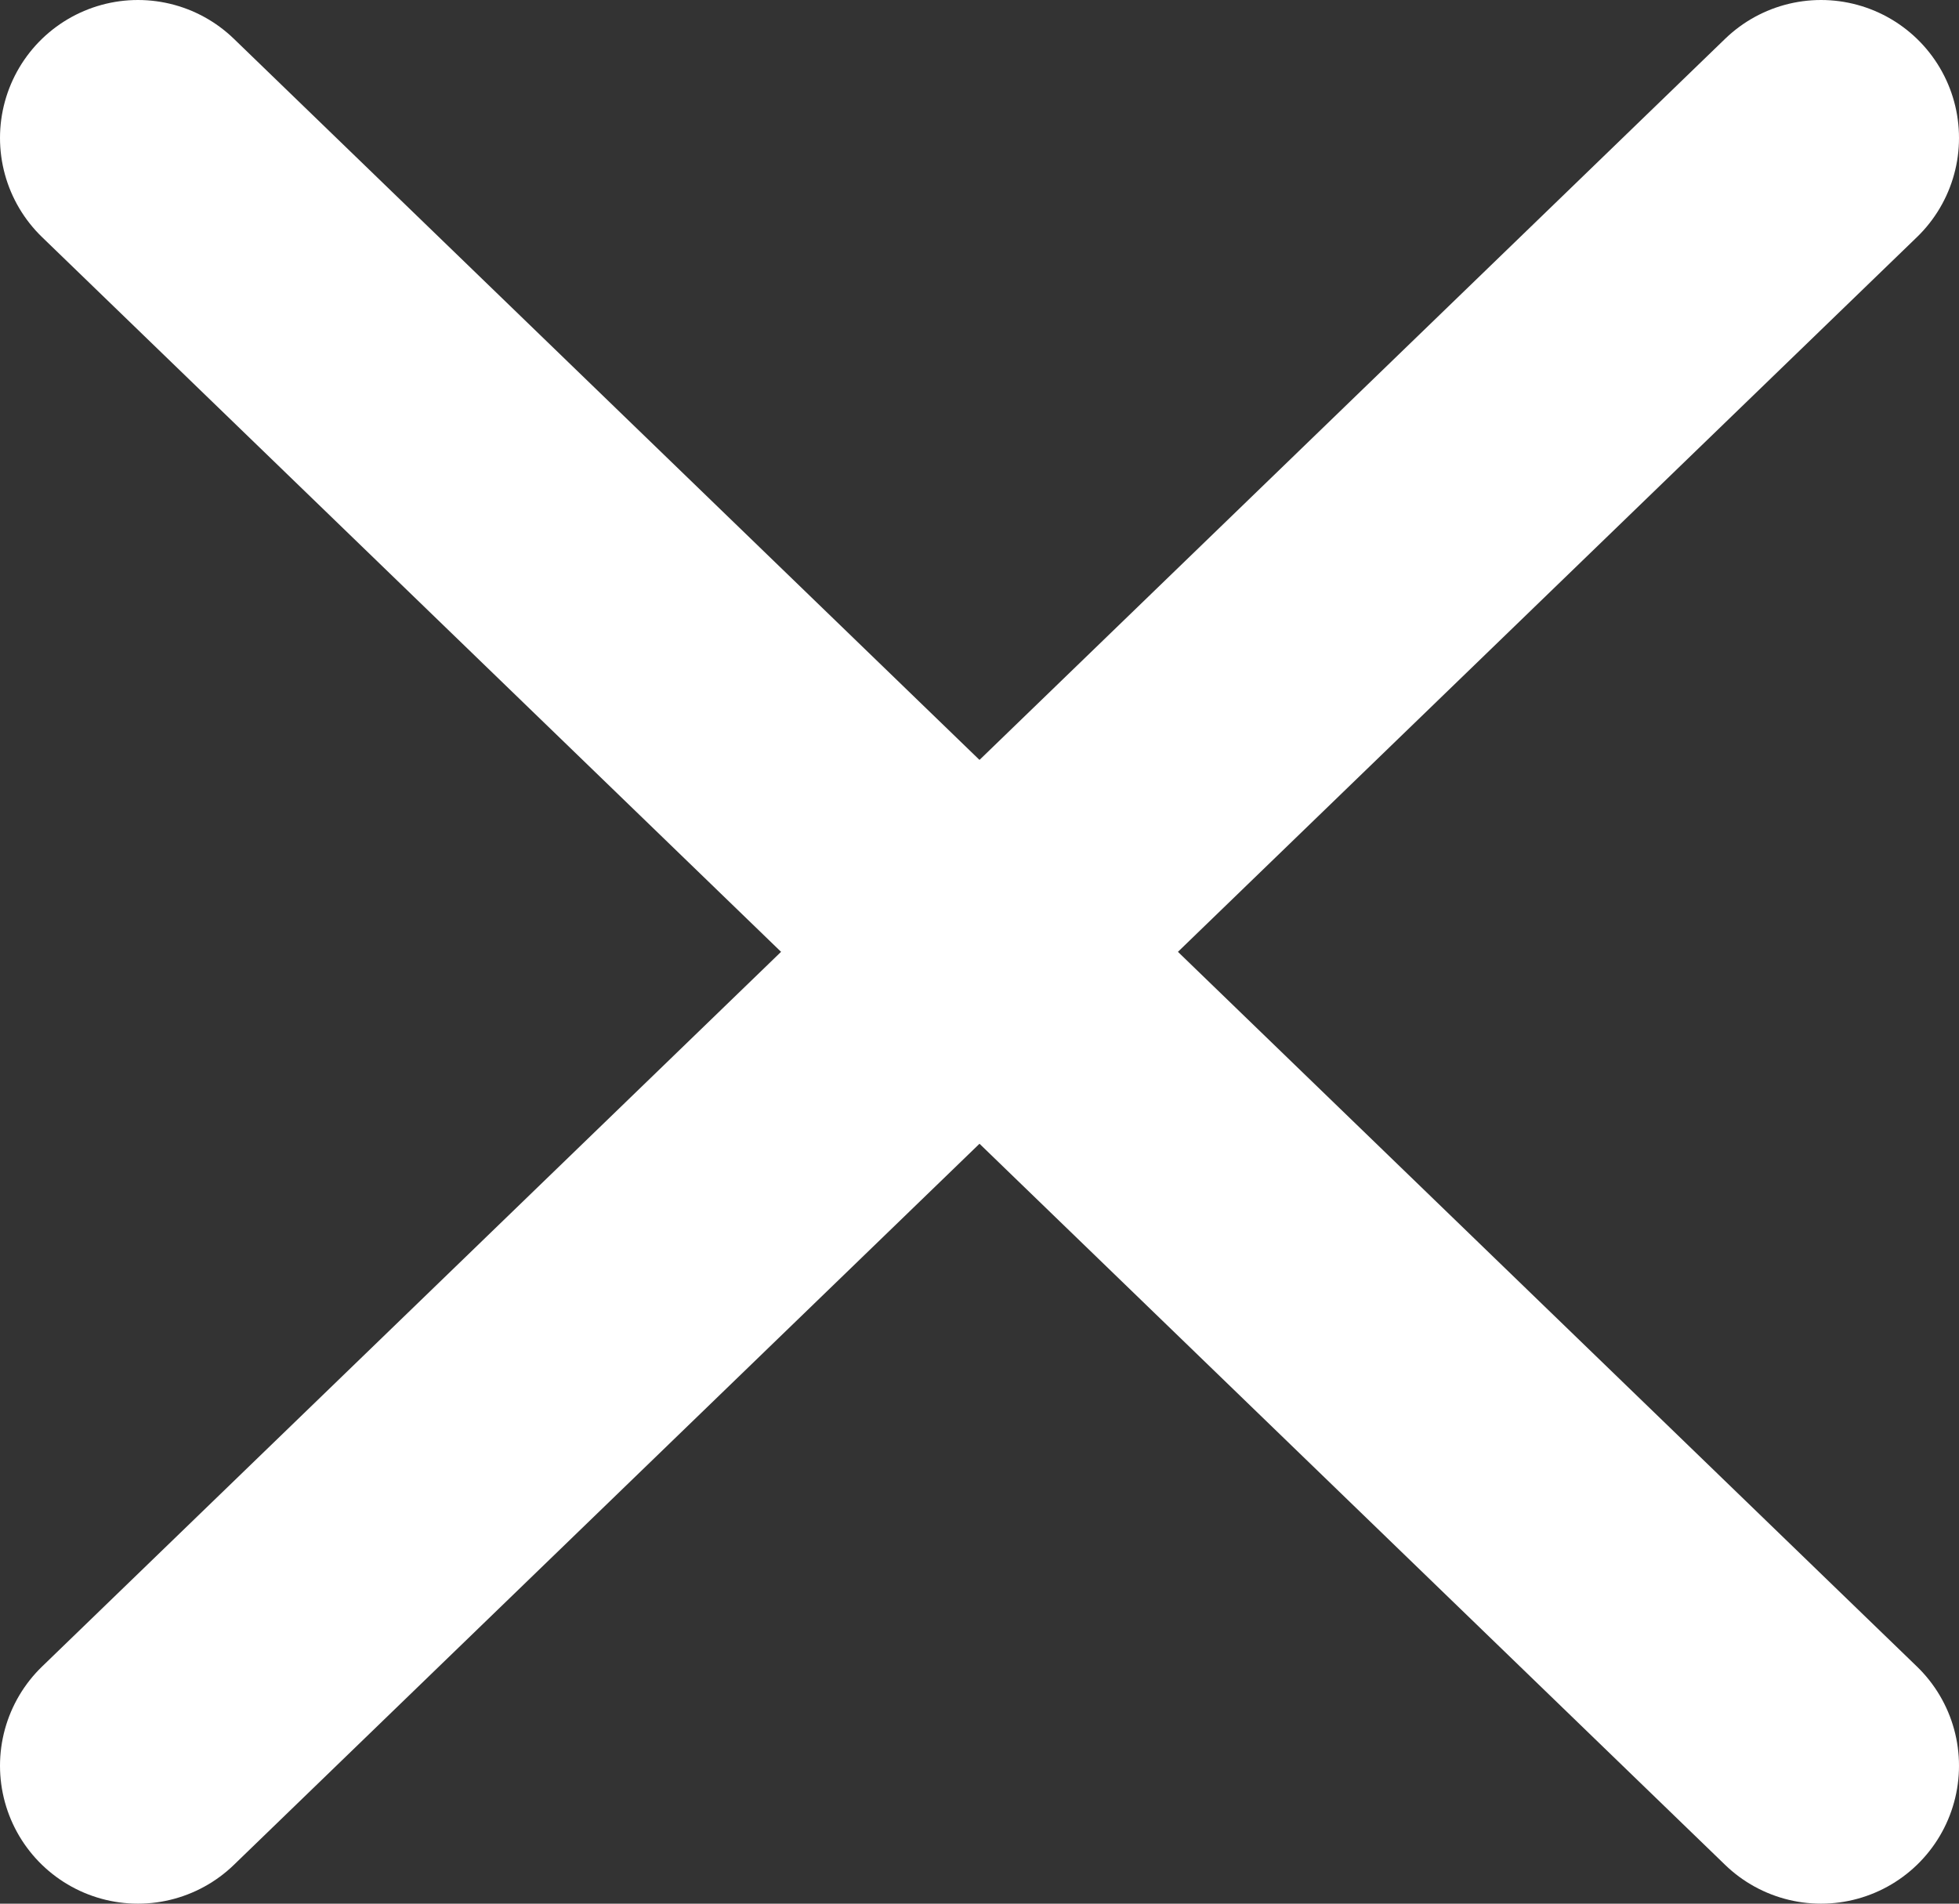
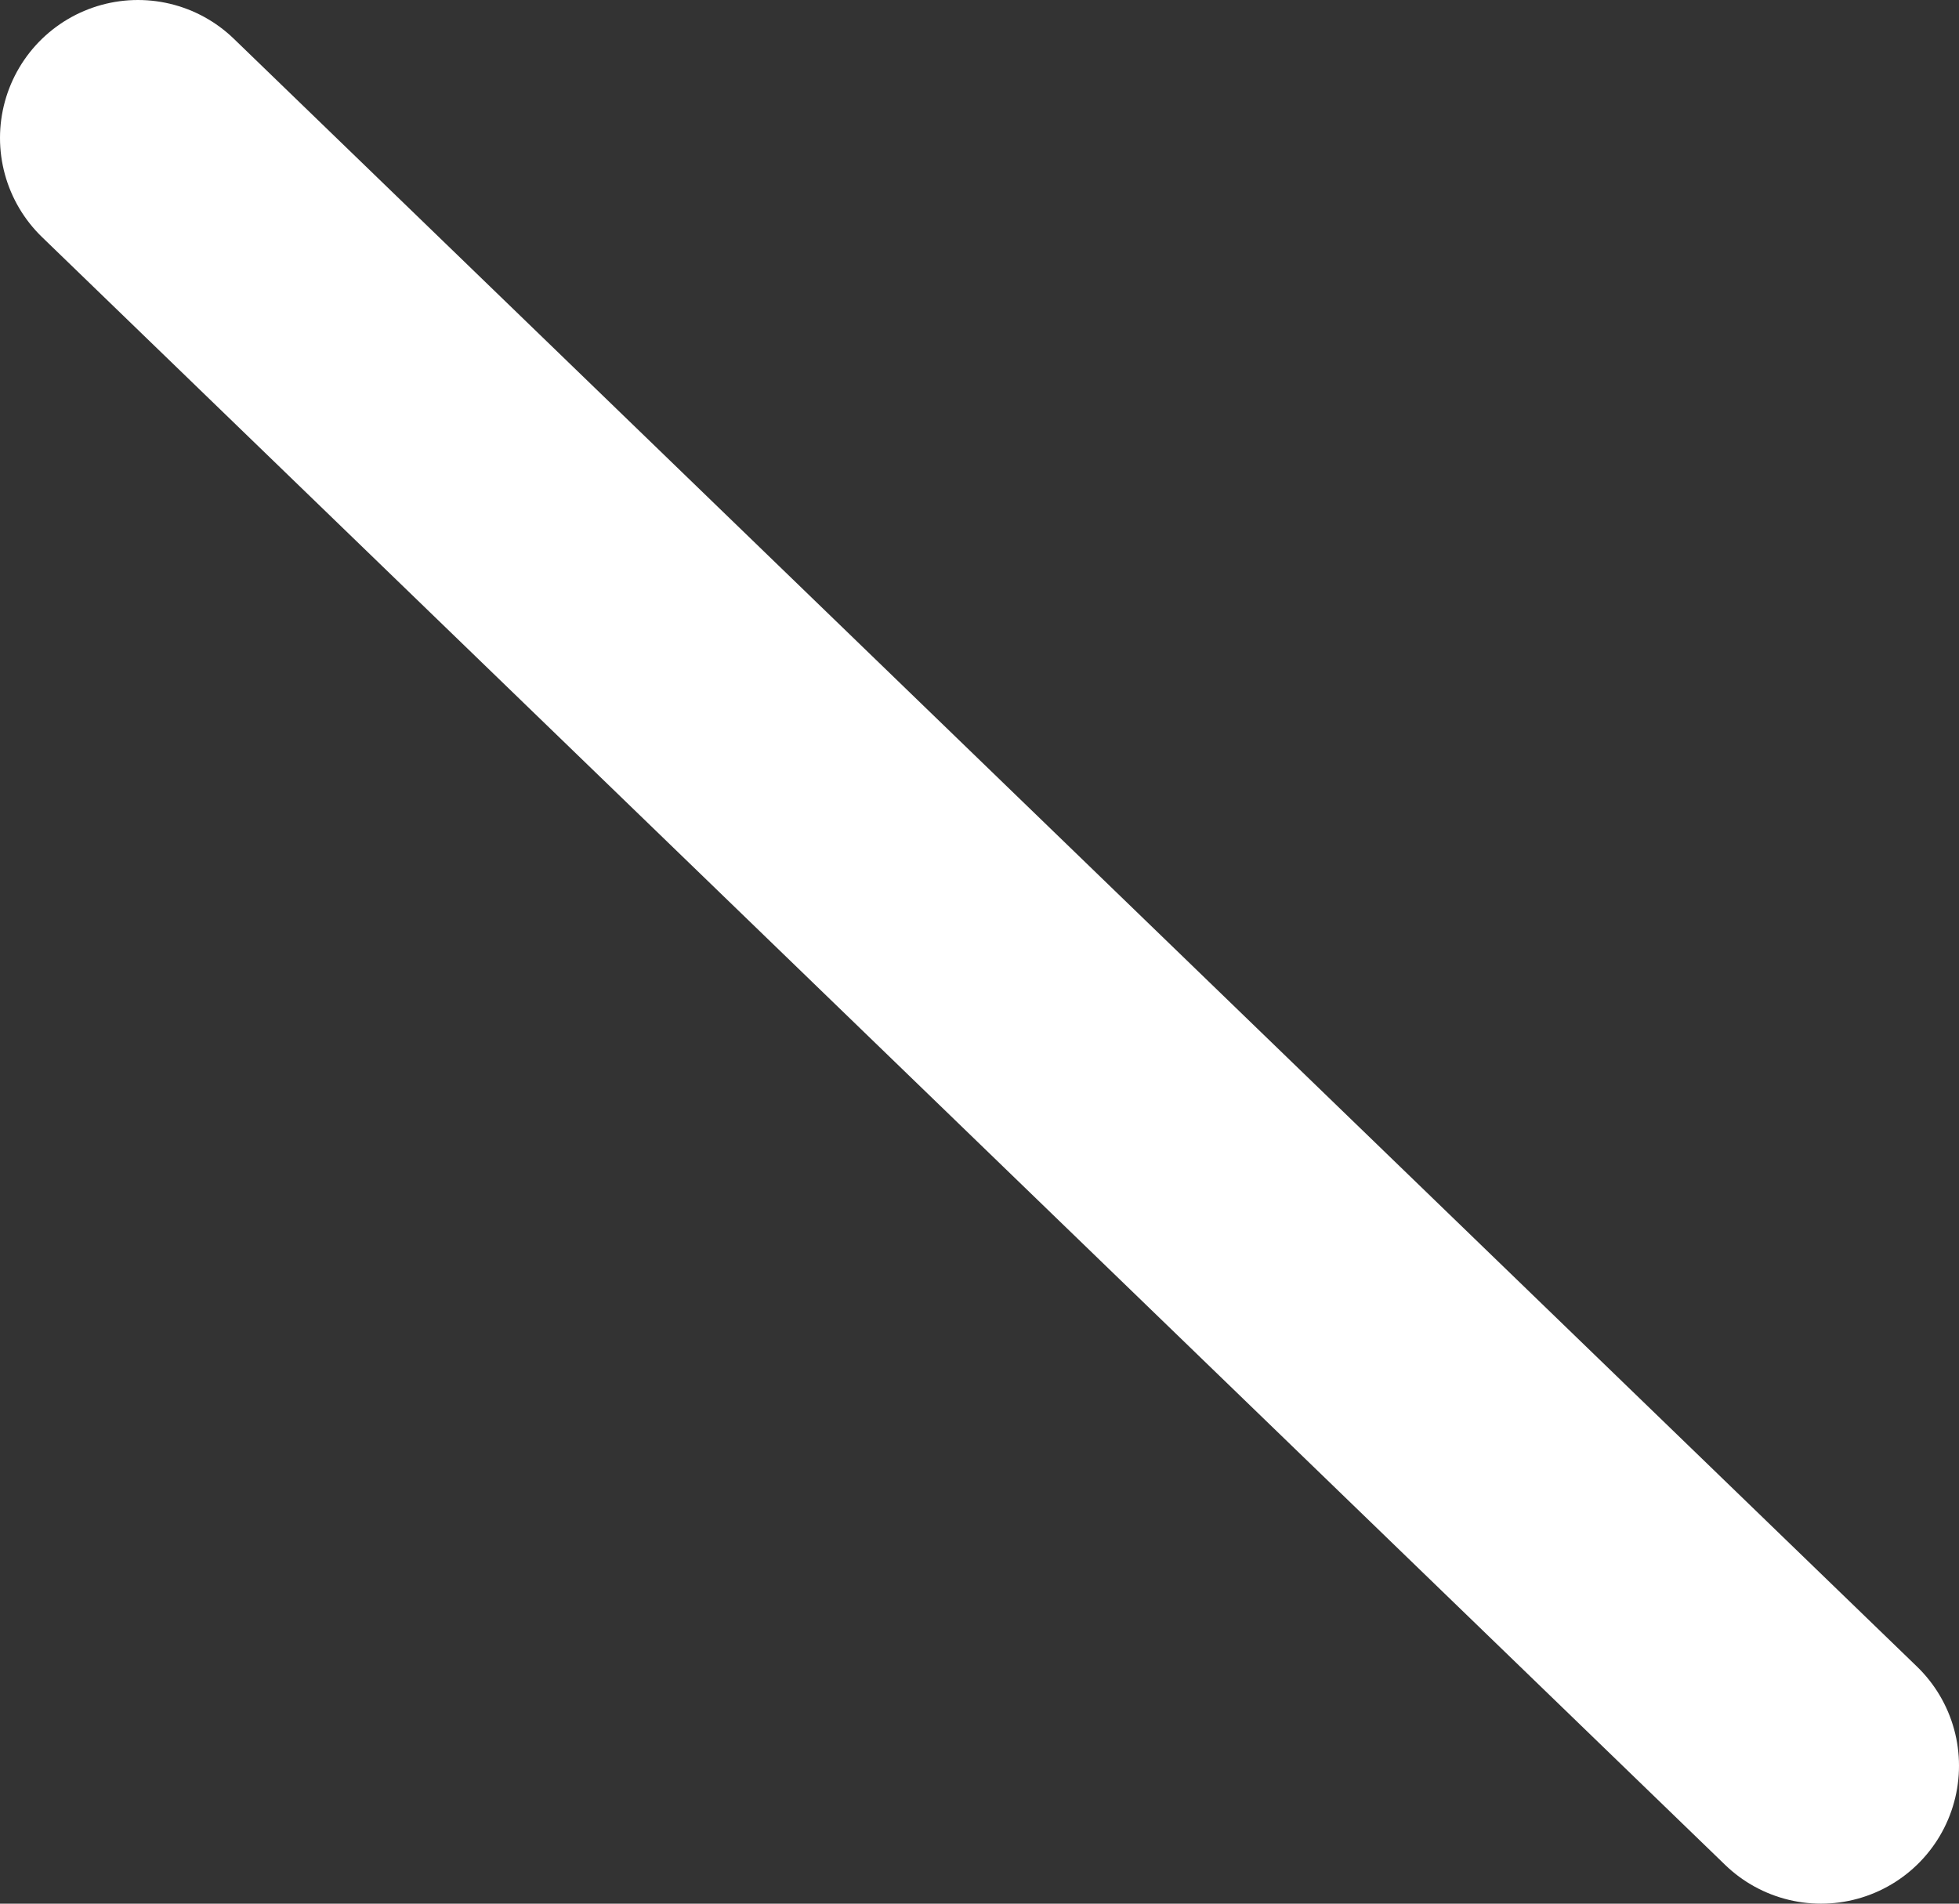
<svg xmlns="http://www.w3.org/2000/svg" version="1.1" id="Layer_1" x="0px" y="0px" viewBox="0 0 14.2 13.8" style="enable-background:new 0 0 14.2 13.8;" xml:space="preserve">
  <rect x="0" y="0" width="14.2" height="13.8" fill="#333333" stroke="none" />
  <style type="text/css">
	.st0{fill:none;stroke:#FFFFFF;stroke-width:2;stroke-linecap:round;stroke-linejoin:round;stroke-miterlimit:10;}
</style>
  <line class="st0" x1="13.2" y1="12.8" x2="1" y2="1" />
-   <line class="st0" x1="1" y1="12.8" x2="13.2" y2="1" />
</svg>